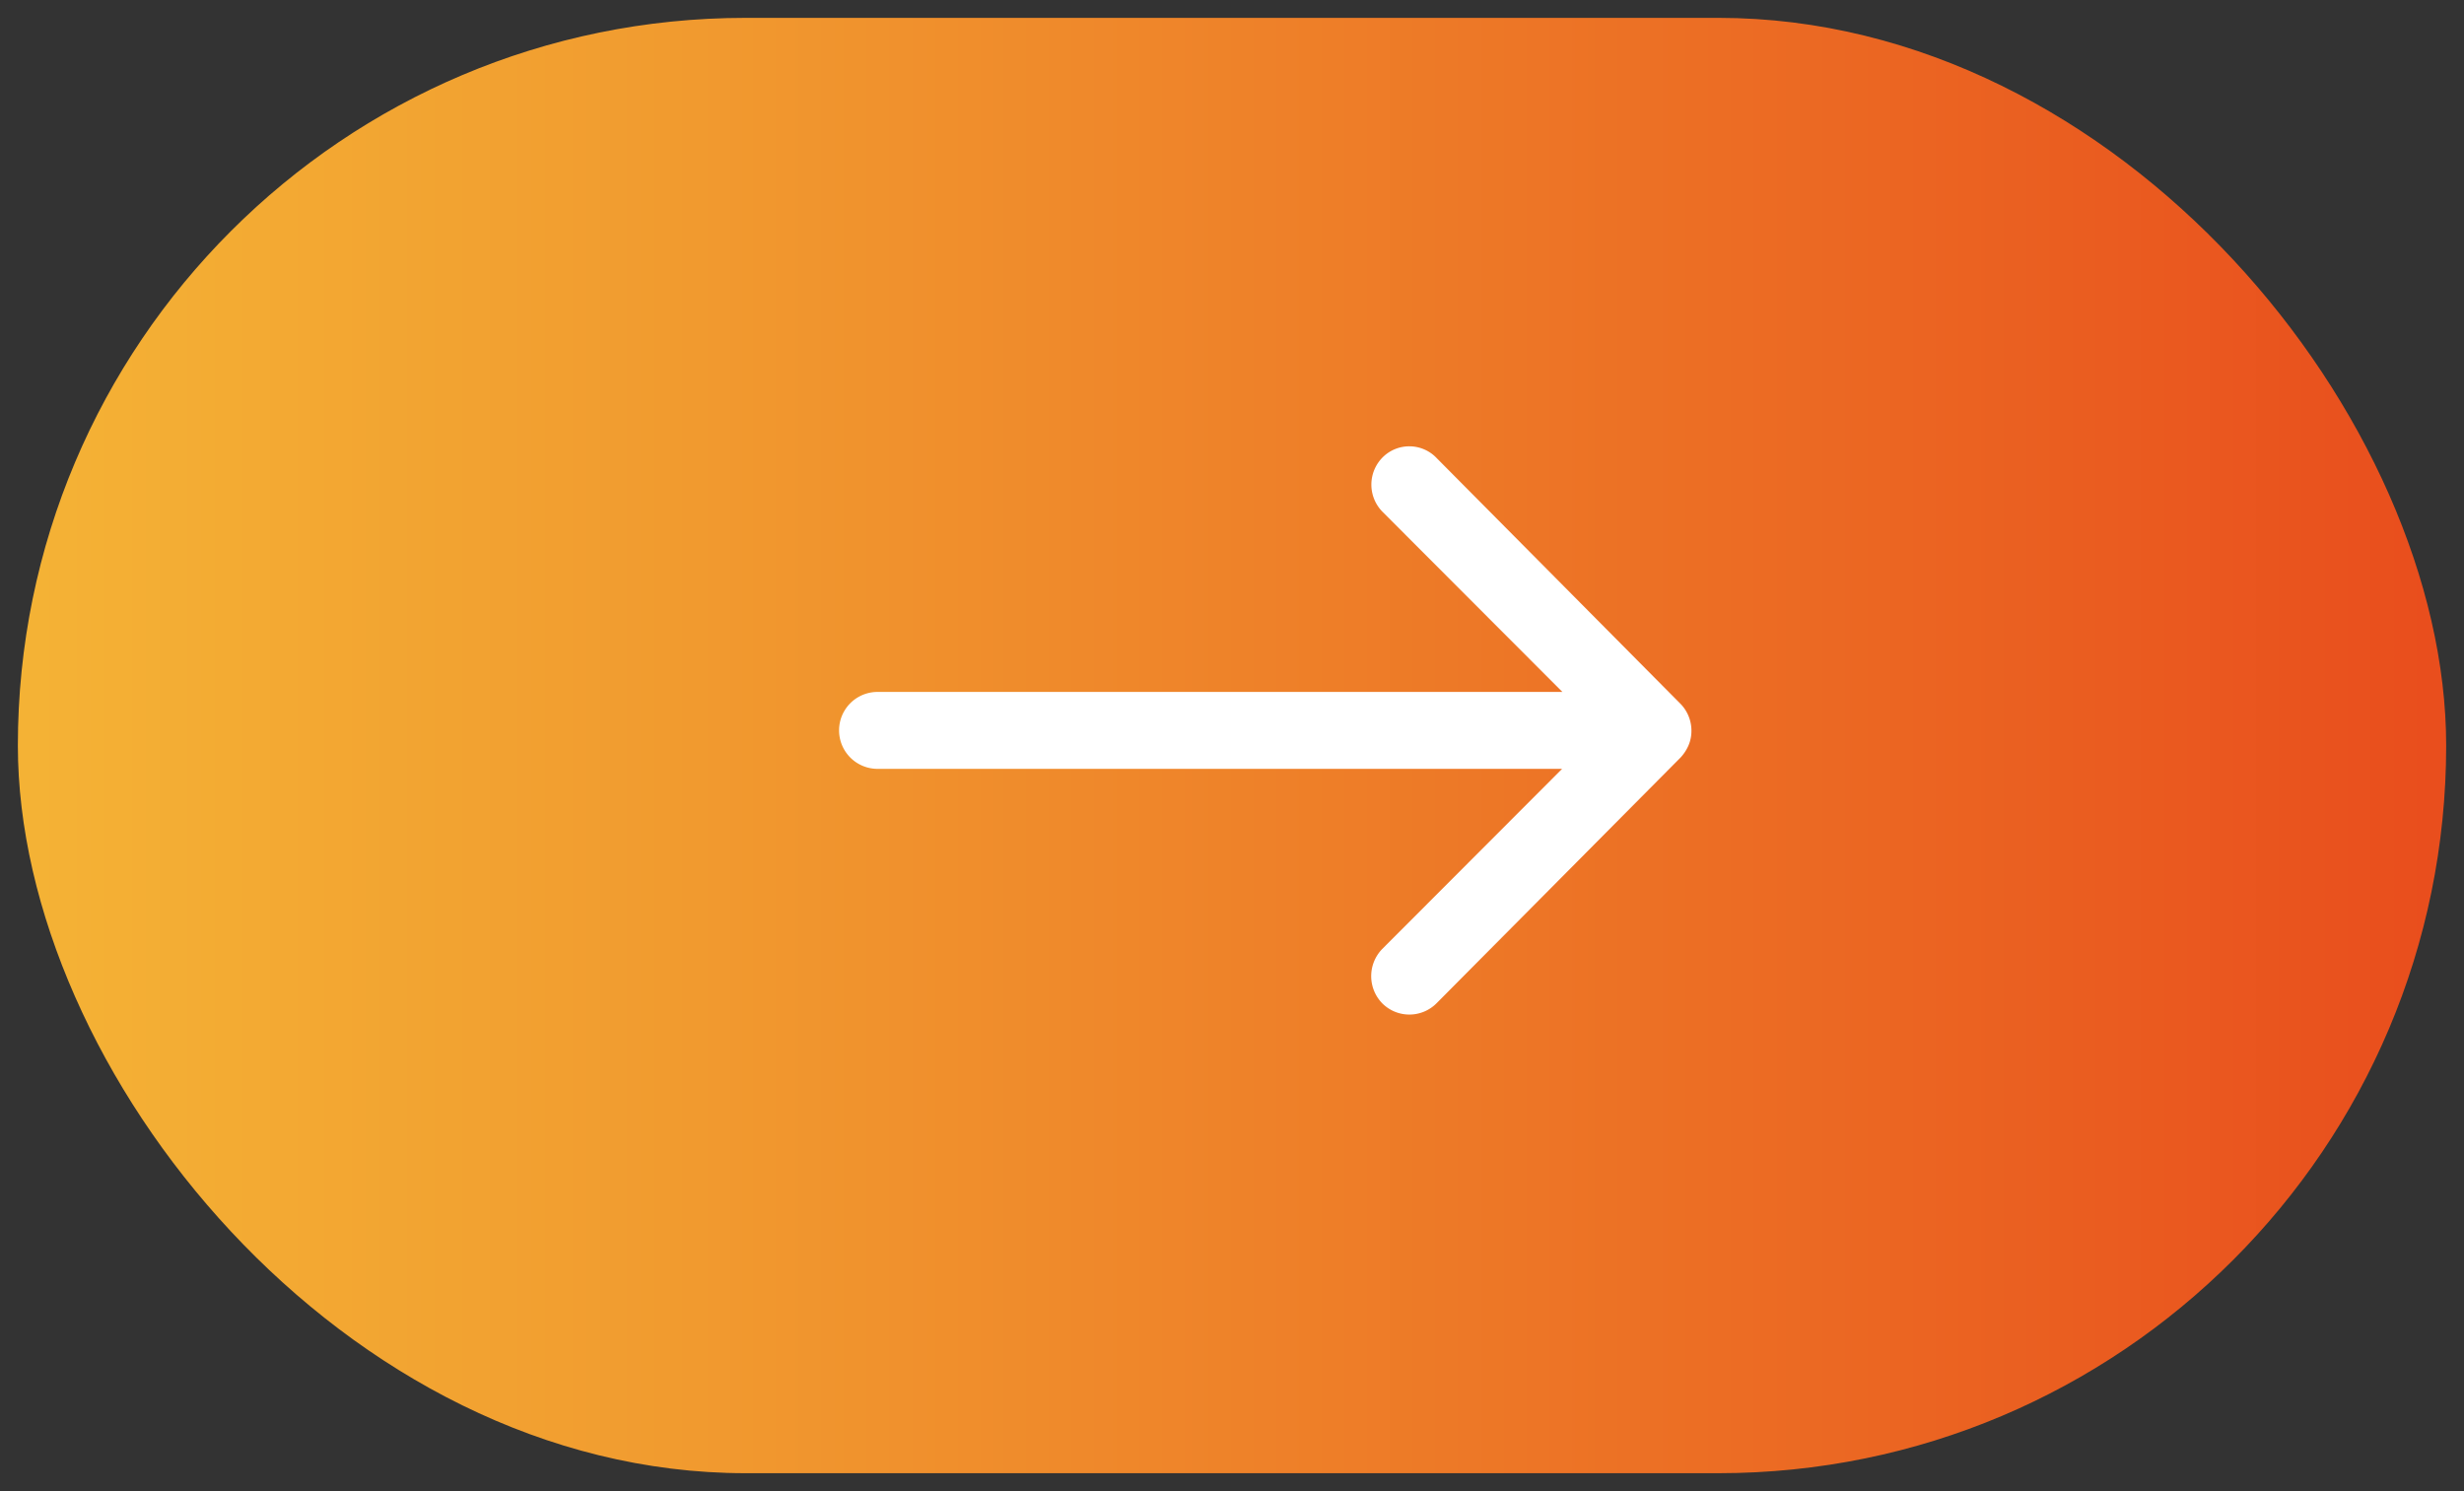
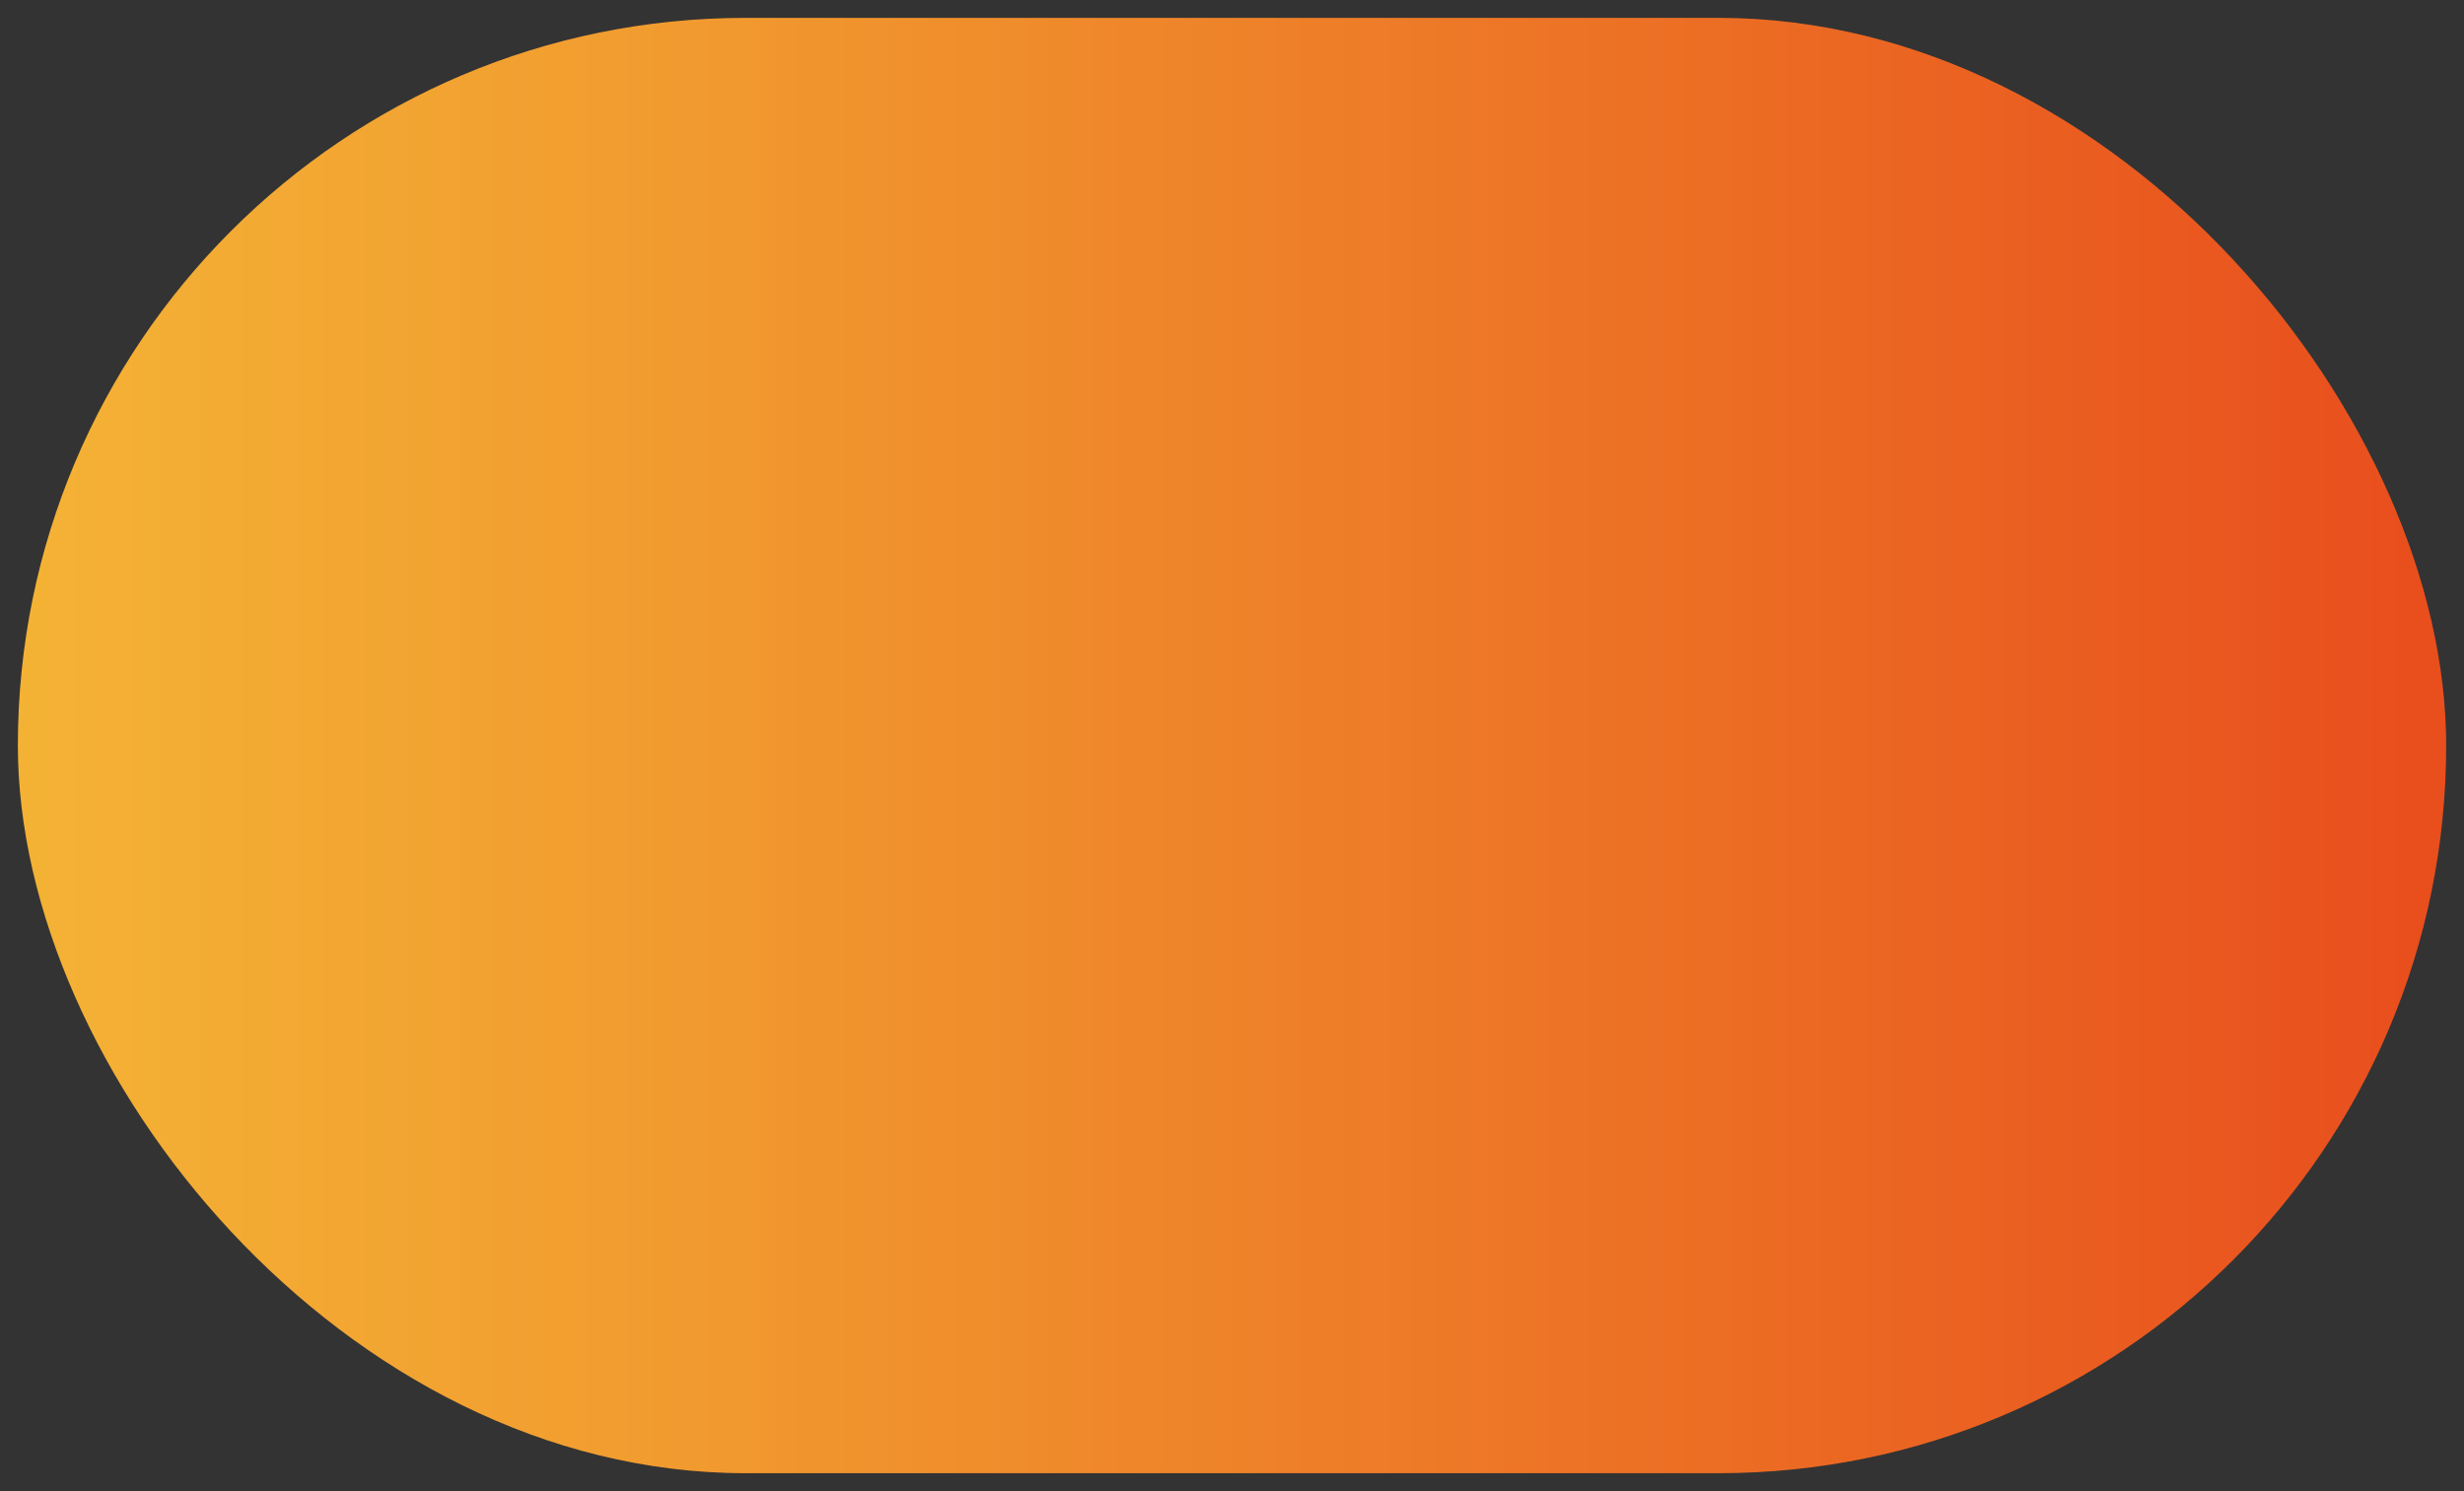
<svg xmlns="http://www.w3.org/2000/svg" width="68.986" height="41.752" viewBox="0 0 68.986 41.752">
  <rect x="0" y="0" width="68.986" height="41.752" fill="#333333" stroke="none" />
  <defs>
    <linearGradient id="linear-gradient" y1="1" x2="1" y2="1" gradientUnits="objectBoundingBox">
      <stop offset="0" stop-color="#f4b235" />
      <stop offset="0.276" stop-color="#f19a2f" />
      <stop offset="0.856" stop-color="#ea5d20" />
      <stop offset="1" stop-color="#e94e1d" />
    </linearGradient>
  </defs>
  <g id="Grupo_535" data-name="Grupo 535" transform="translate(19681.5 -796.5)">
    <rect id="Rectángulo_698" data-name="Rectángulo 698" width="67.987" height="40.752" rx="20.376" transform="translate(-19681 797)" stroke="rgba(0,0,0,0)" stroke-miterlimit="10" stroke-width="1" fill="url(#linear-gradient)" />
-     <path id="Icon_ionic-ios-arrow-round-forward" data-name="Icon ionic-ios-arrow-round-forward" d="M23.088,11.556a1.083,1.083,0,0,0-.008,1.525l5.038,5.046H8.944a1.077,1.077,0,1,0,0,2.154H28.11l-5.038,5.046a1.091,1.091,0,0,0,.008,1.525,1.073,1.073,0,0,0,1.516-.008l6.828-6.877h0a1.21,1.21,0,0,0,.224-.34,1.028,1.028,0,0,0,.083-.414,1.08,1.08,0,0,0-.307-.754L24.6,11.581a1.056,1.056,0,0,0-1.512-.025Z" transform="translate(-19665.875 797.748)" fill="#fff" />
  </g>
</svg>